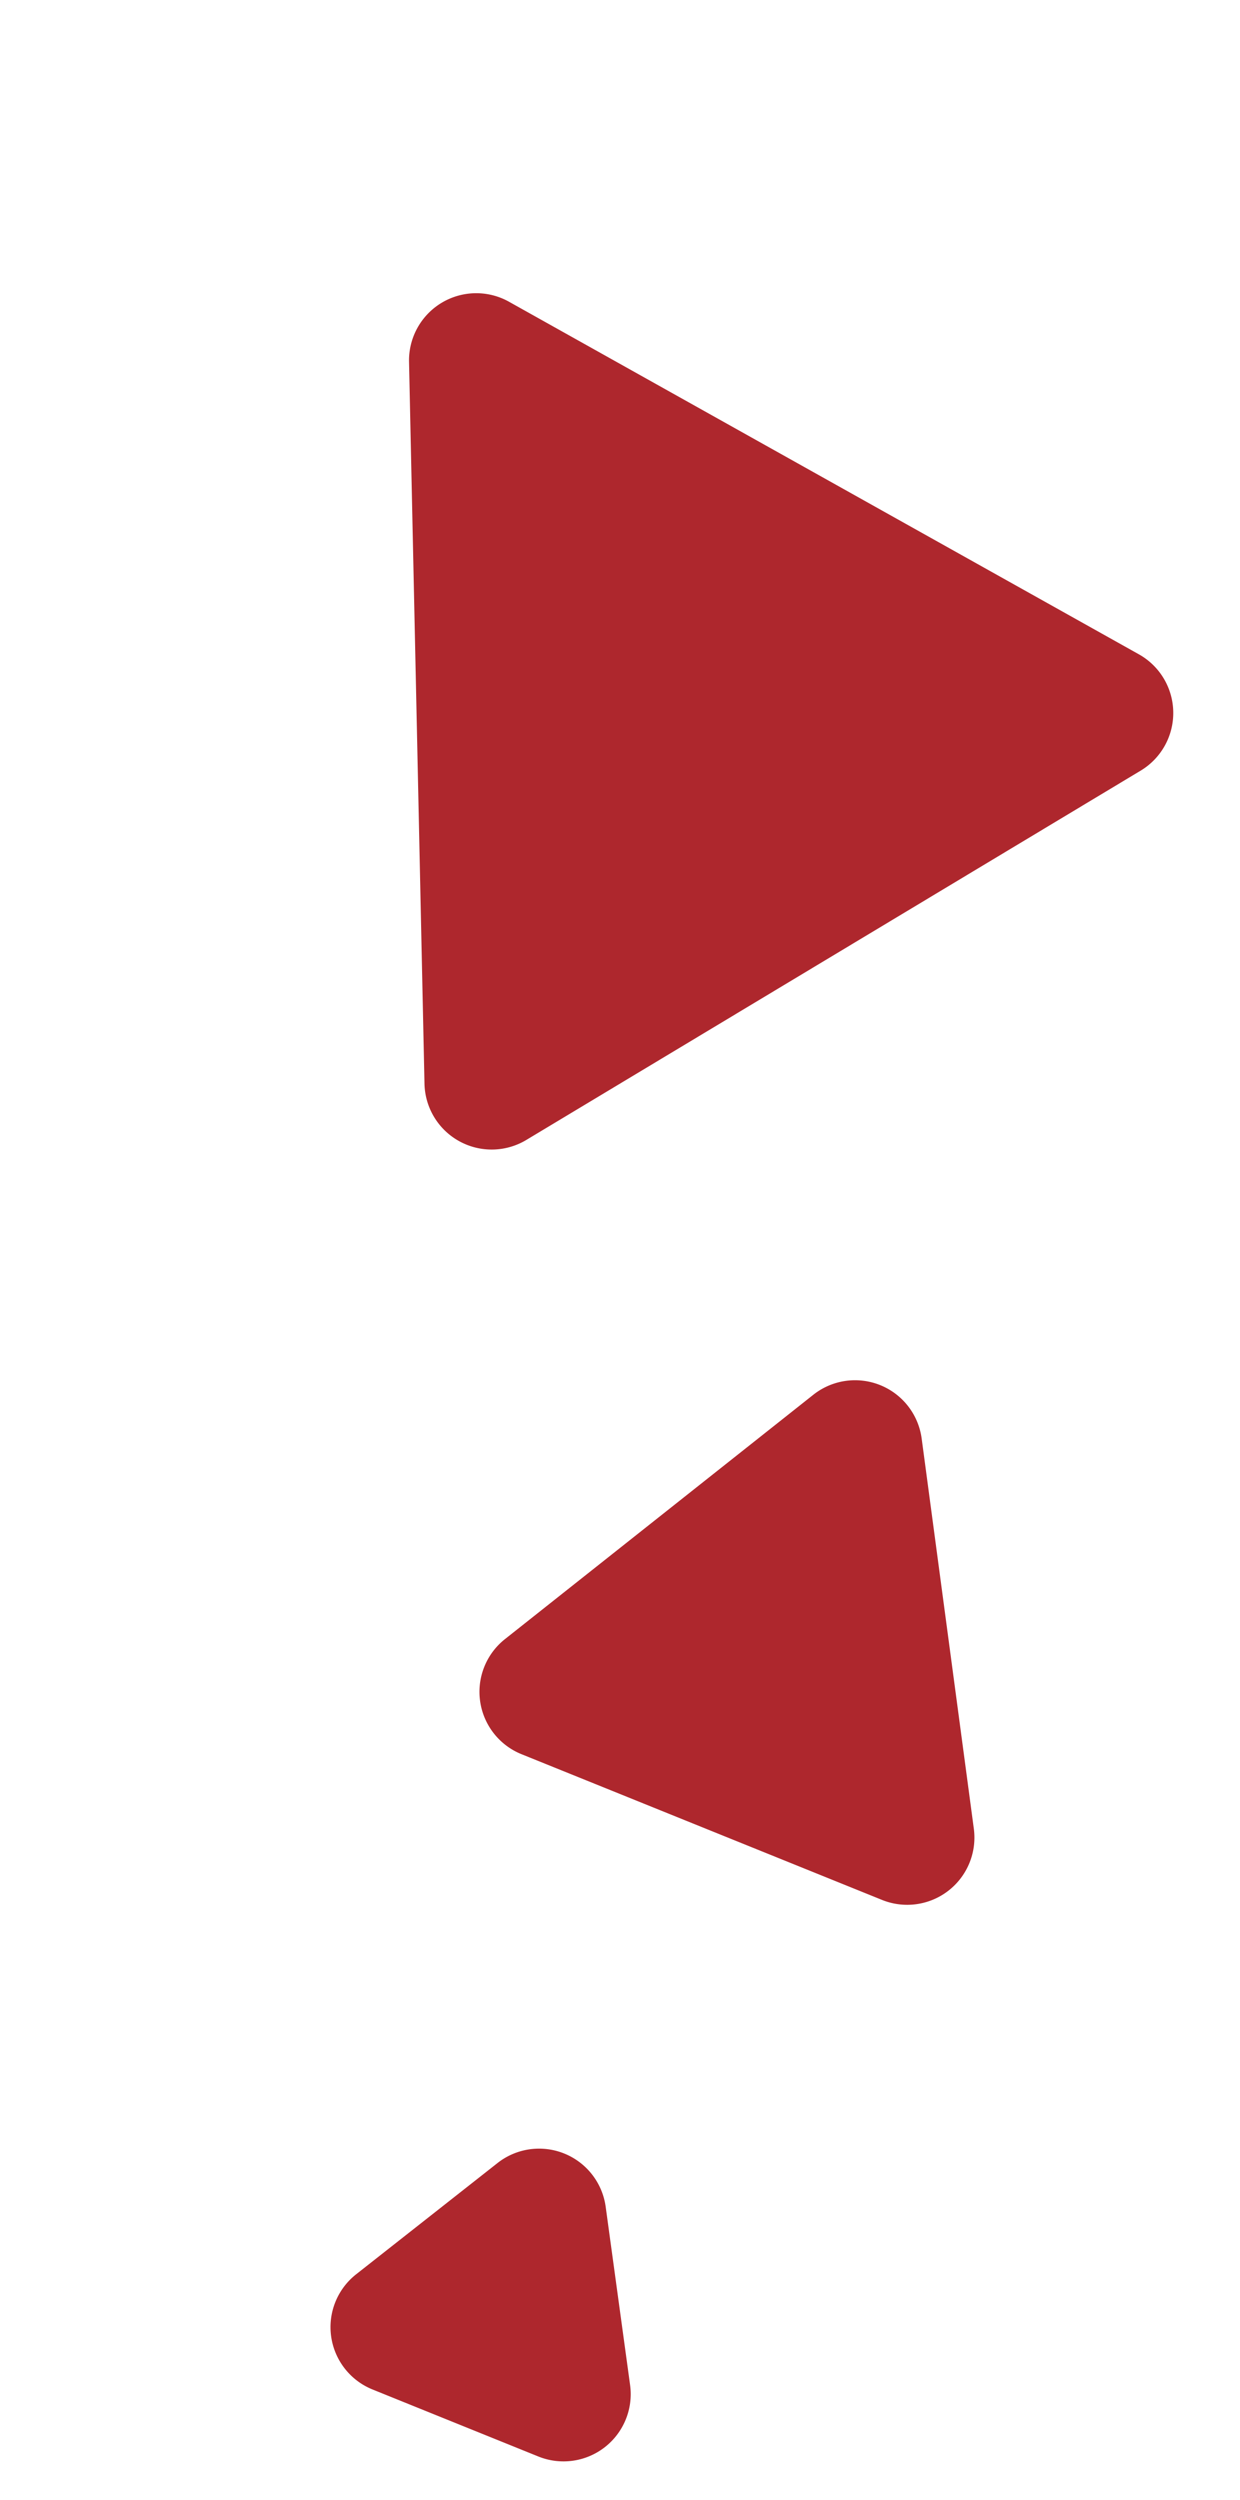
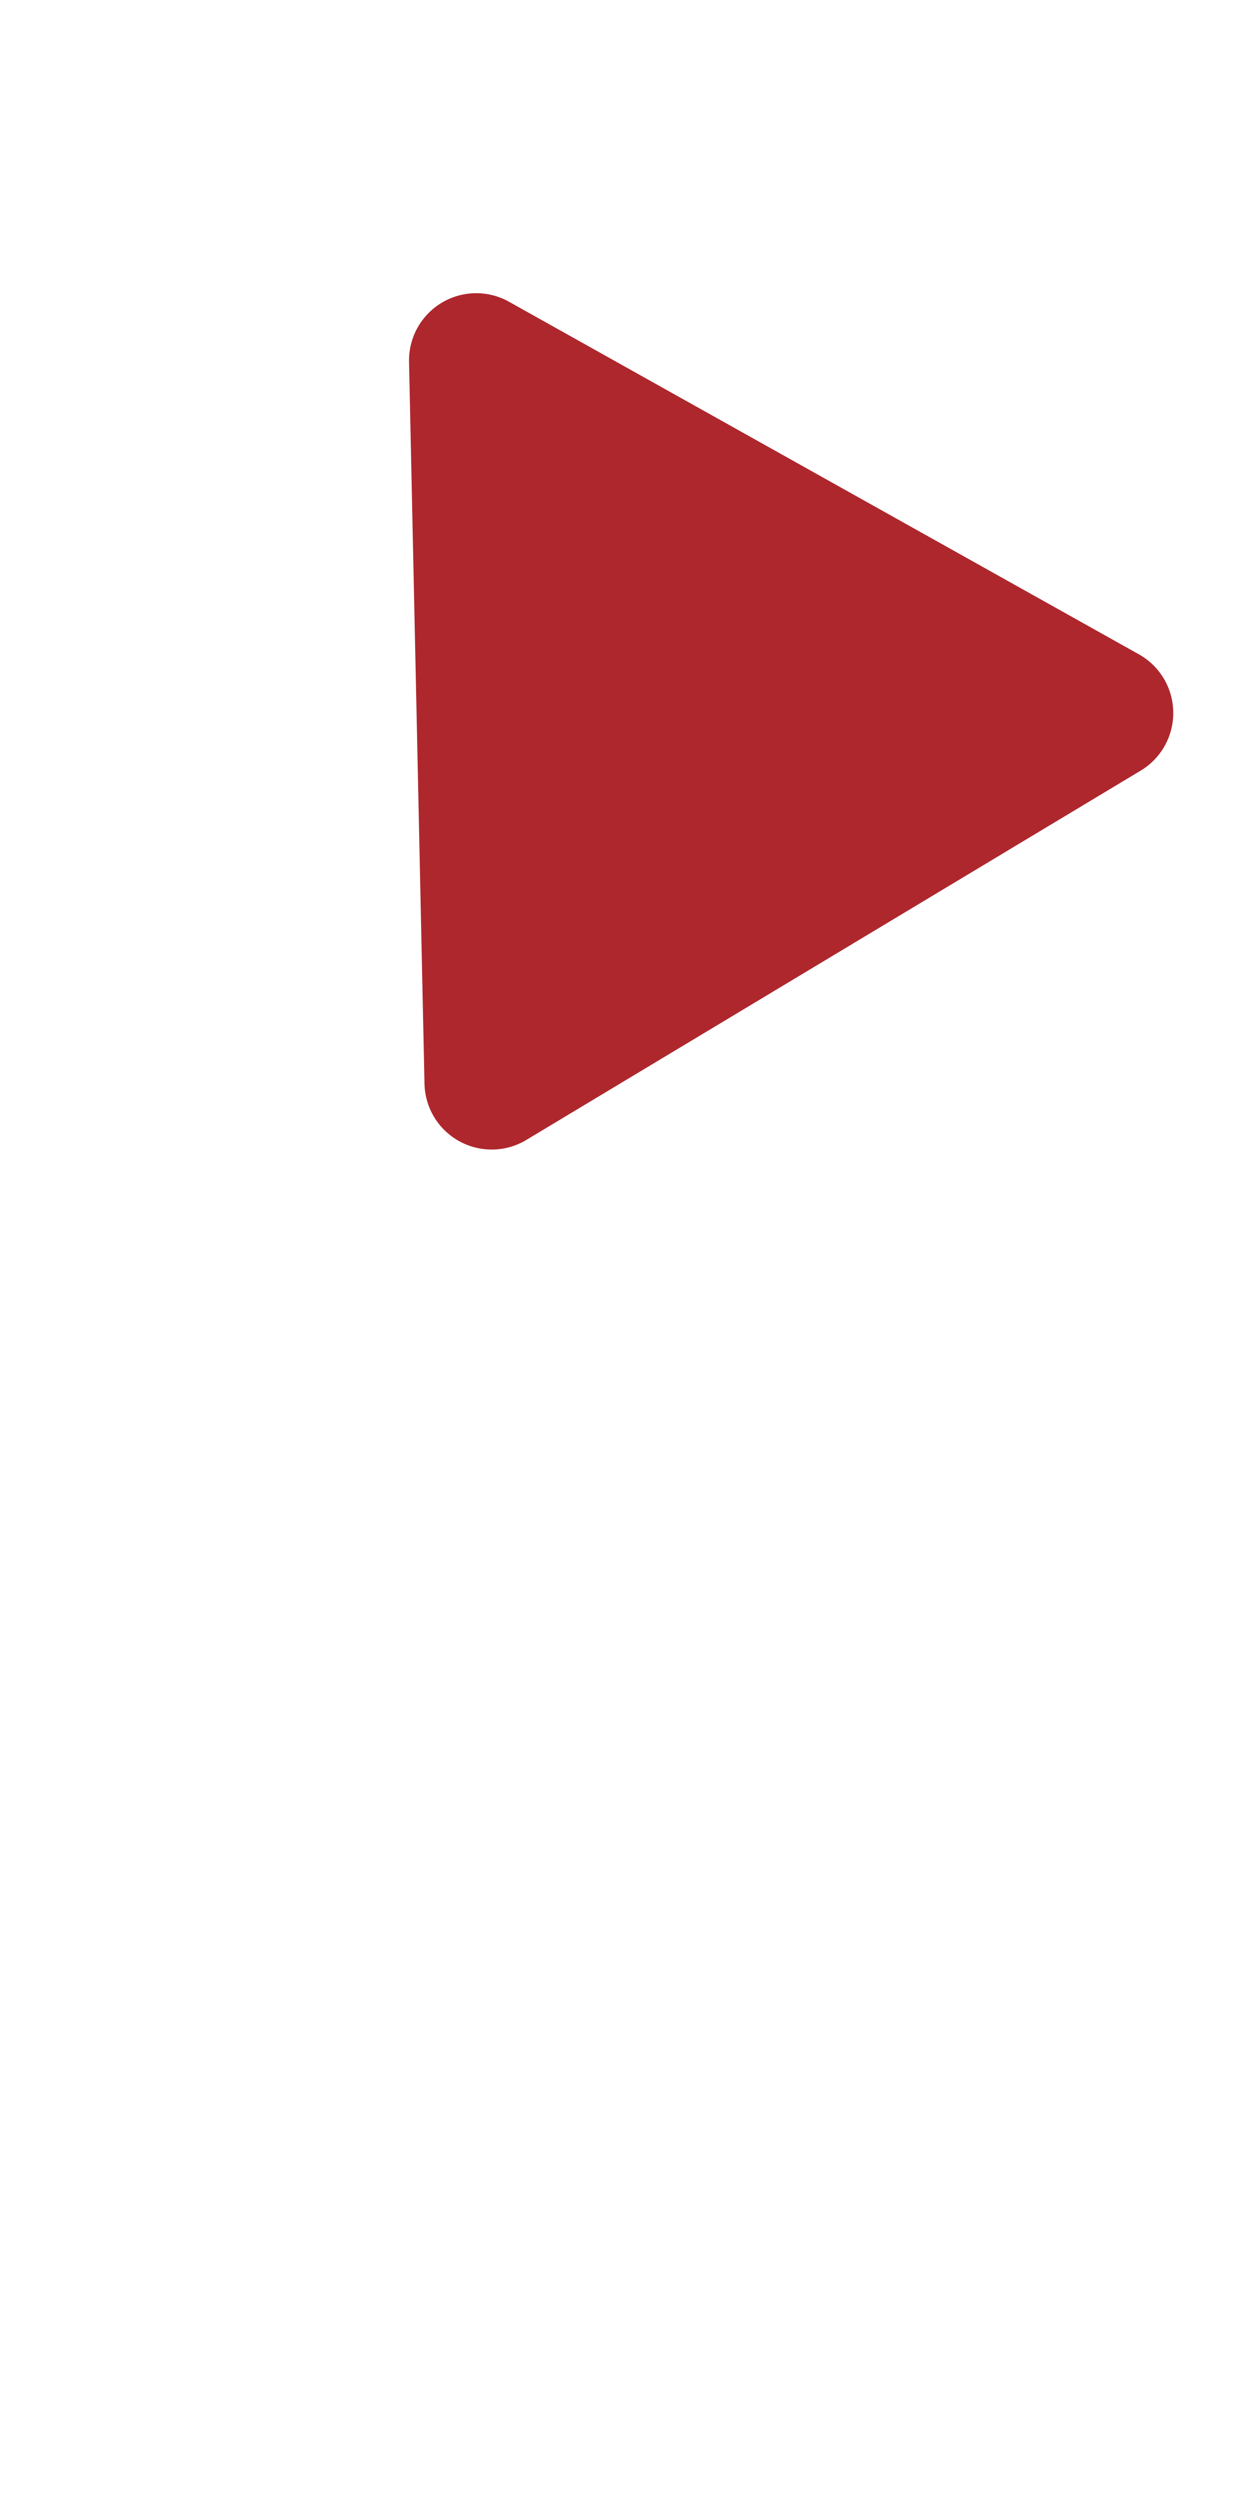
<svg xmlns="http://www.w3.org/2000/svg" width="166.029" height="334.577" viewBox="0 0 166.029 334.577">
  <g id="Group_109" data-name="Group 109" transform="translate(-1487.694 -2135.945)">
-     <path id="Polygon_3" data-name="Polygon 3" d="M19.691,13.631a9,9,0,0,1,15.618,0l11.971,20.9A9,9,0,0,1,39.471,48H15.529A9,9,0,0,1,7.719,34.526Z" transform="translate(1541.159 2405.414) rotate(22)" fill="#ae272d" />
-     <path id="Polygon_2" data-name="Polygon 2" d="M33.676,13.763a9,9,0,0,1,15.648,0L75.355,59.552A9,9,0,0,1,67.531,73H15.469A9,9,0,0,1,7.645,59.552Z" transform="translate(1570.524 2297.234) rotate(22)" fill="#ae272d" />
    <path id="Polygon_1" data-name="Polygon 1" d="M55.688,13.656a9,9,0,0,1,15.624,0l47.983,83.875A9,9,0,0,1,111.483,111H15.517A9,9,0,0,1,7.705,97.531Z" transform="translate(1487.694 2201.354) rotate(-31)" fill="#ae272d" />
  </g>
</svg>